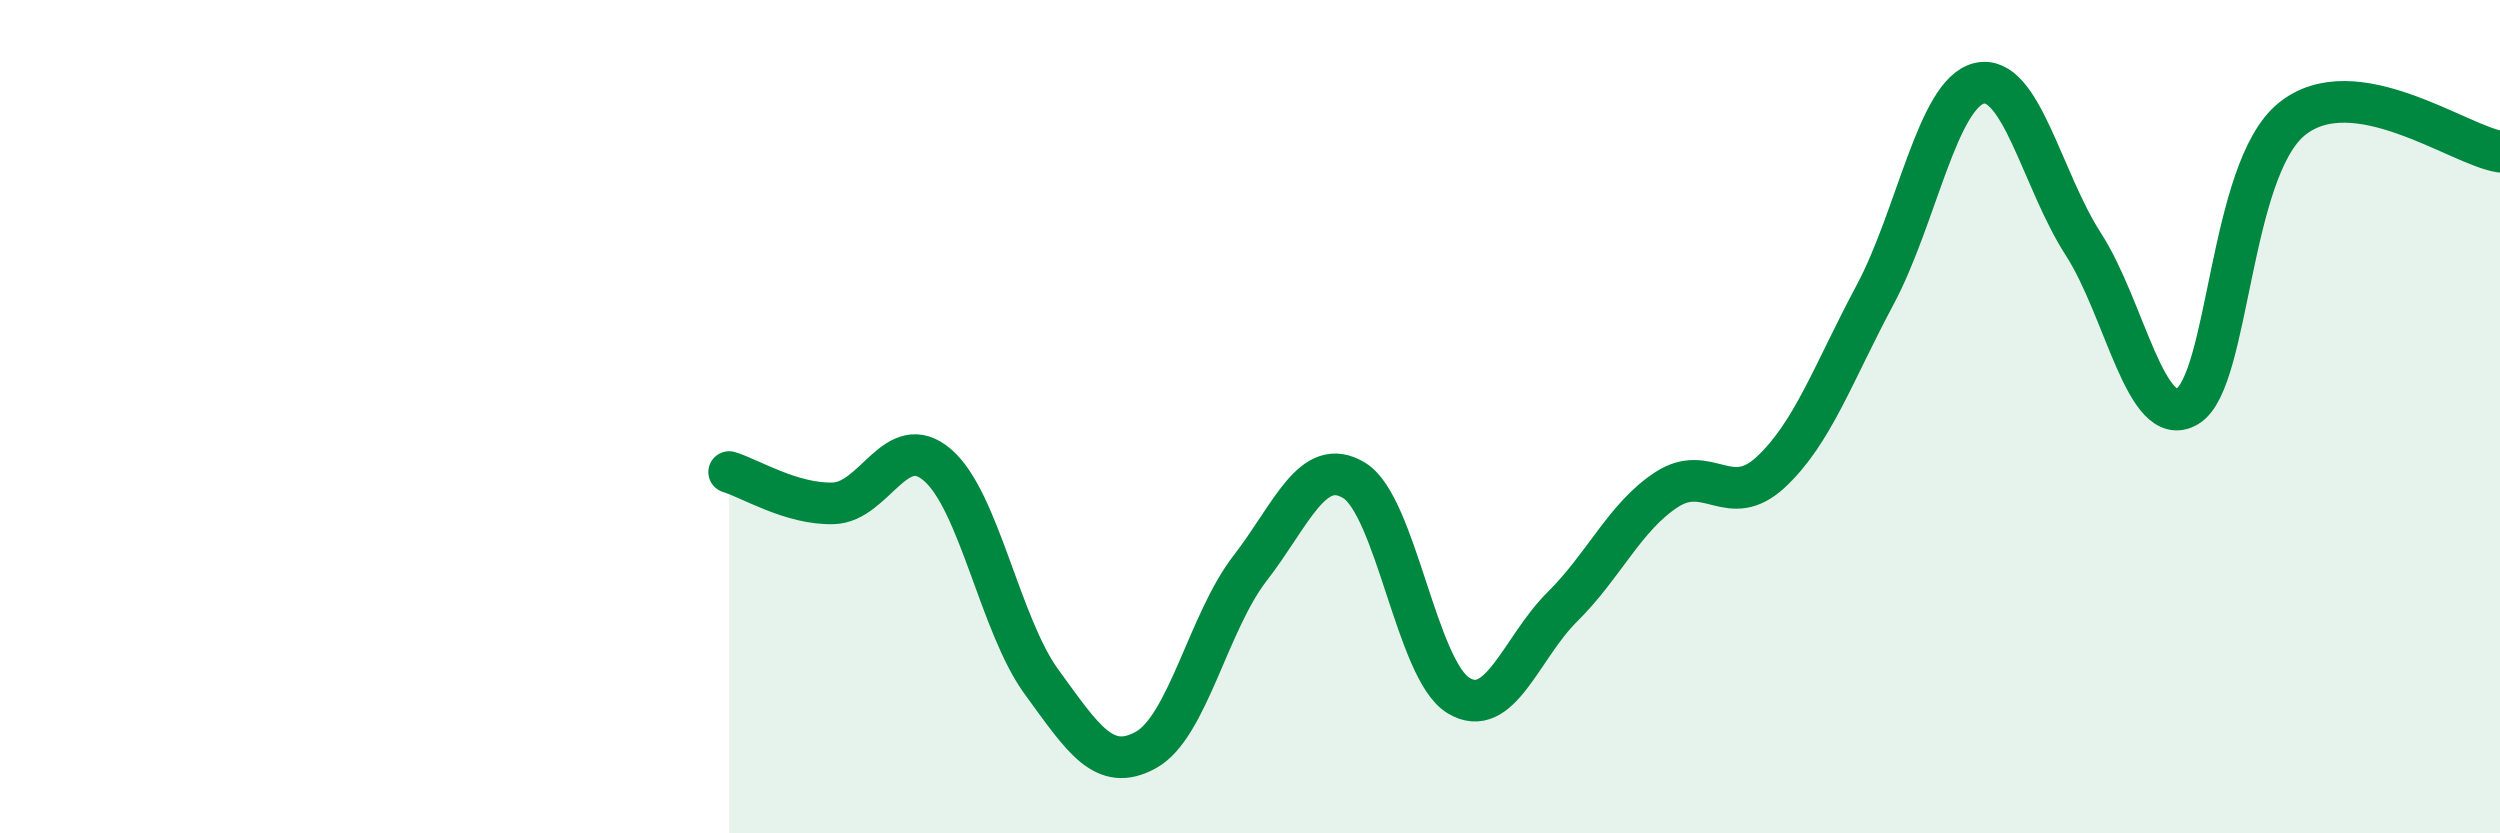
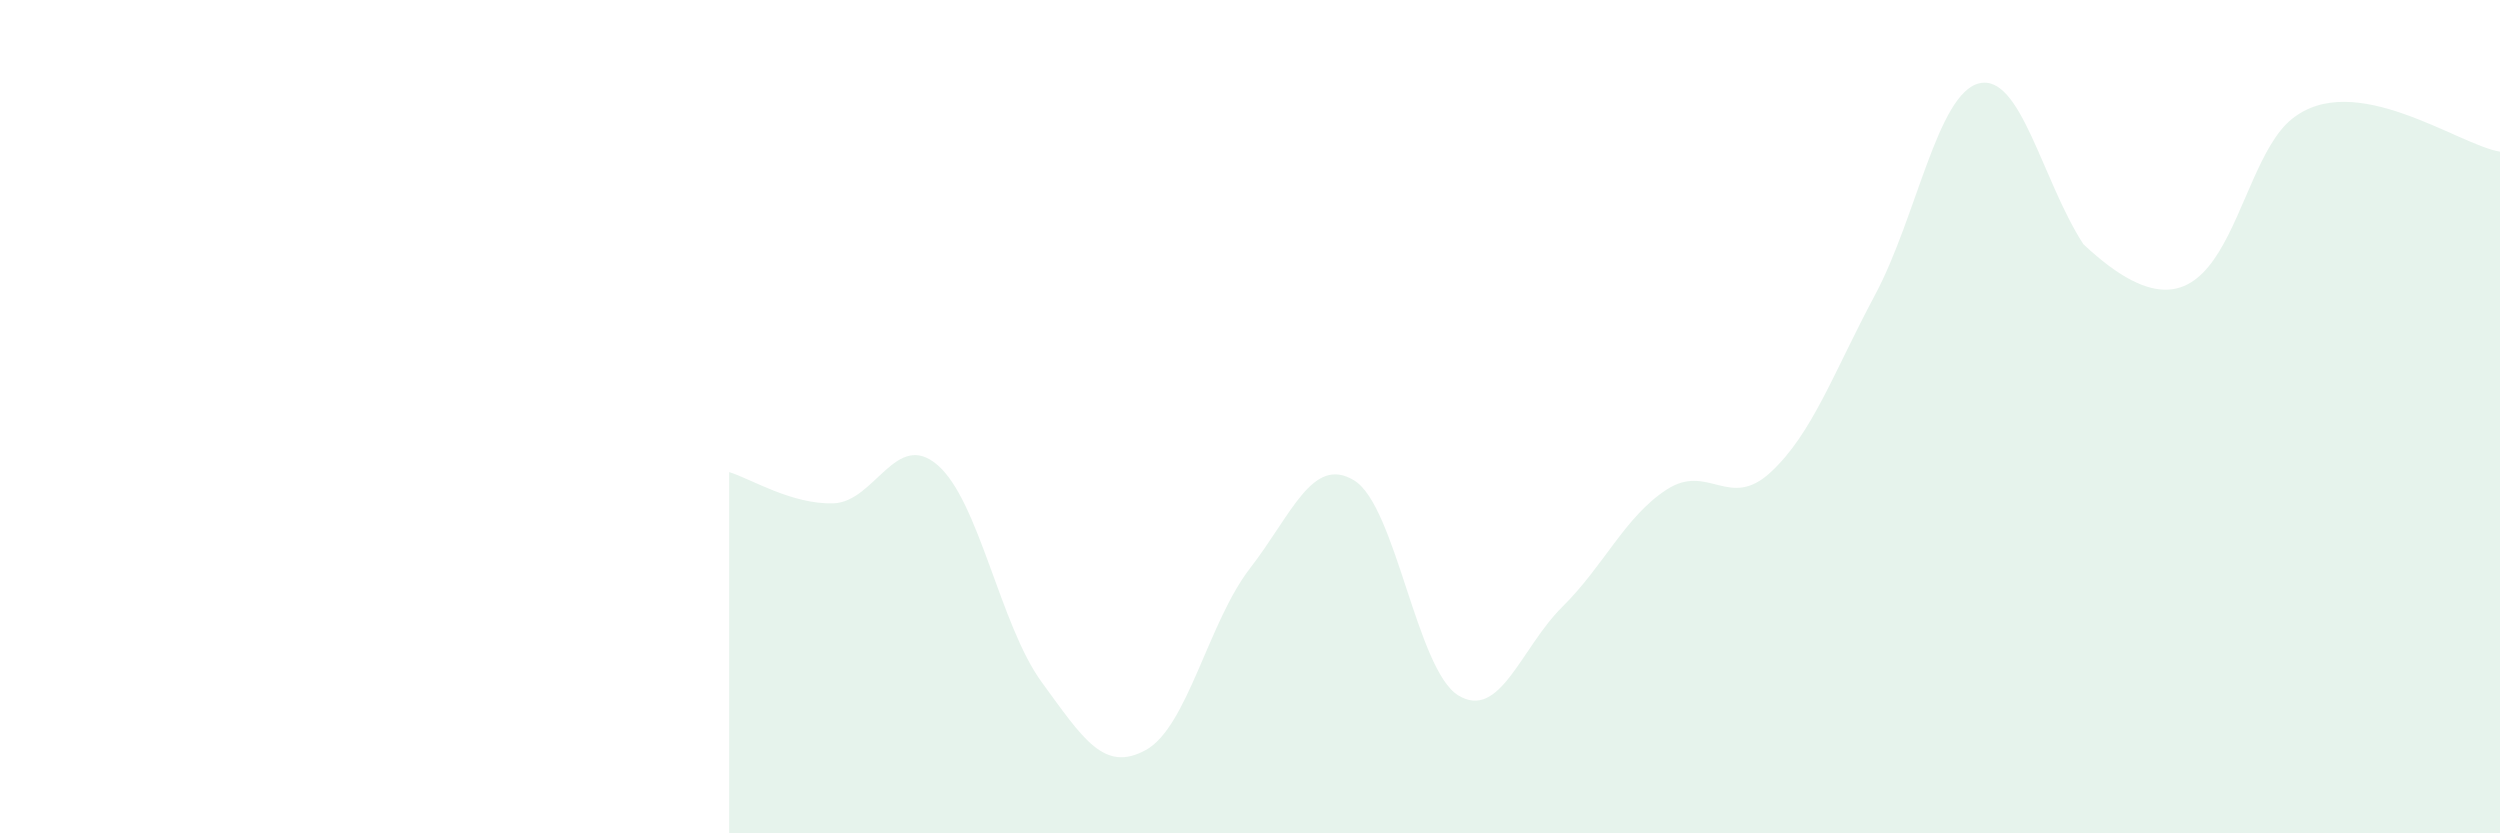
<svg xmlns="http://www.w3.org/2000/svg" width="60" height="20" viewBox="0 0 60 20">
-   <path d="M 17.5,11.33 C 18,11.48 19,12.11 20,12.08 C 21,12.05 21.5,10.3 22.5,11.16 C 23.5,12.02 24,15 25,16.37 C 26,17.74 26.5,18.55 27.5,18 C 28.5,17.45 29,14.93 30,13.64 C 31,12.35 31.5,10.92 32.5,11.53 C 33.5,12.14 34,16.08 35,16.69 C 36,17.3 36.5,15.55 37.5,14.56 C 38.5,13.57 39,12.4 40,11.75 C 41,11.1 41.5,12.26 42.5,11.33 C 43.5,10.4 44,8.95 45,7.08 C 46,5.21 46.5,2.24 47.5,2 C 48.5,1.76 49,4.31 50,5.86 C 51,7.41 51.5,10.35 52.5,9.75 C 53.5,9.15 53.5,4.08 55,2.86 C 56.5,1.64 59,3.48 60,3.64L60 20L17.5 20Z" fill="#008740" opacity="0.1" stroke-linecap="round" stroke-linejoin="round" />
-   <path d="M 17.5,11.33 C 18,11.48 19,12.11 20,12.08 C 21,12.05 21.5,10.3 22.5,11.16 C 23.5,12.02 24,15 25,16.37 C 26,17.74 26.5,18.55 27.5,18 C 28.5,17.45 29,14.93 30,13.64 C 31,12.35 31.5,10.92 32.5,11.53 C 33.5,12.14 34,16.08 35,16.69 C 36,17.3 36.5,15.55 37.5,14.56 C 38.5,13.57 39,12.4 40,11.75 C 41,11.1 41.5,12.26 42.5,11.33 C 43.5,10.4 44,8.95 45,7.08 C 46,5.21 46.5,2.24 47.5,2 C 48.5,1.76 49,4.31 50,5.86 C 51,7.41 51.5,10.35 52.5,9.75 C 53.5,9.15 53.5,4.08 55,2.86 C 56.5,1.64 59,3.48 60,3.64" stroke="#008740" stroke-width="1" fill="none" stroke-linecap="round" stroke-linejoin="round" />
+   <path d="M 17.5,11.33 C 18,11.48 19,12.11 20,12.08 C 21,12.05 21.5,10.3 22.5,11.16 C 23.5,12.02 24,15 25,16.37 C 26,17.74 26.5,18.55 27.5,18 C 28.5,17.45 29,14.93 30,13.64 C 31,12.35 31.5,10.92 32.5,11.53 C 33.5,12.14 34,16.08 35,16.69 C 36,17.3 36.5,15.55 37.5,14.56 C 38.5,13.57 39,12.4 40,11.75 C 41,11.1 41.5,12.26 42.5,11.33 C 43.5,10.4 44,8.95 45,7.08 C 46,5.21 46.5,2.24 47.5,2 C 48.5,1.76 49,4.31 50,5.86 C 53.5,9.15 53.5,4.08 55,2.86 C 56.5,1.64 59,3.48 60,3.64L60 20L17.5 20Z" fill="#008740" opacity="0.1" stroke-linecap="round" stroke-linejoin="round" />
</svg>